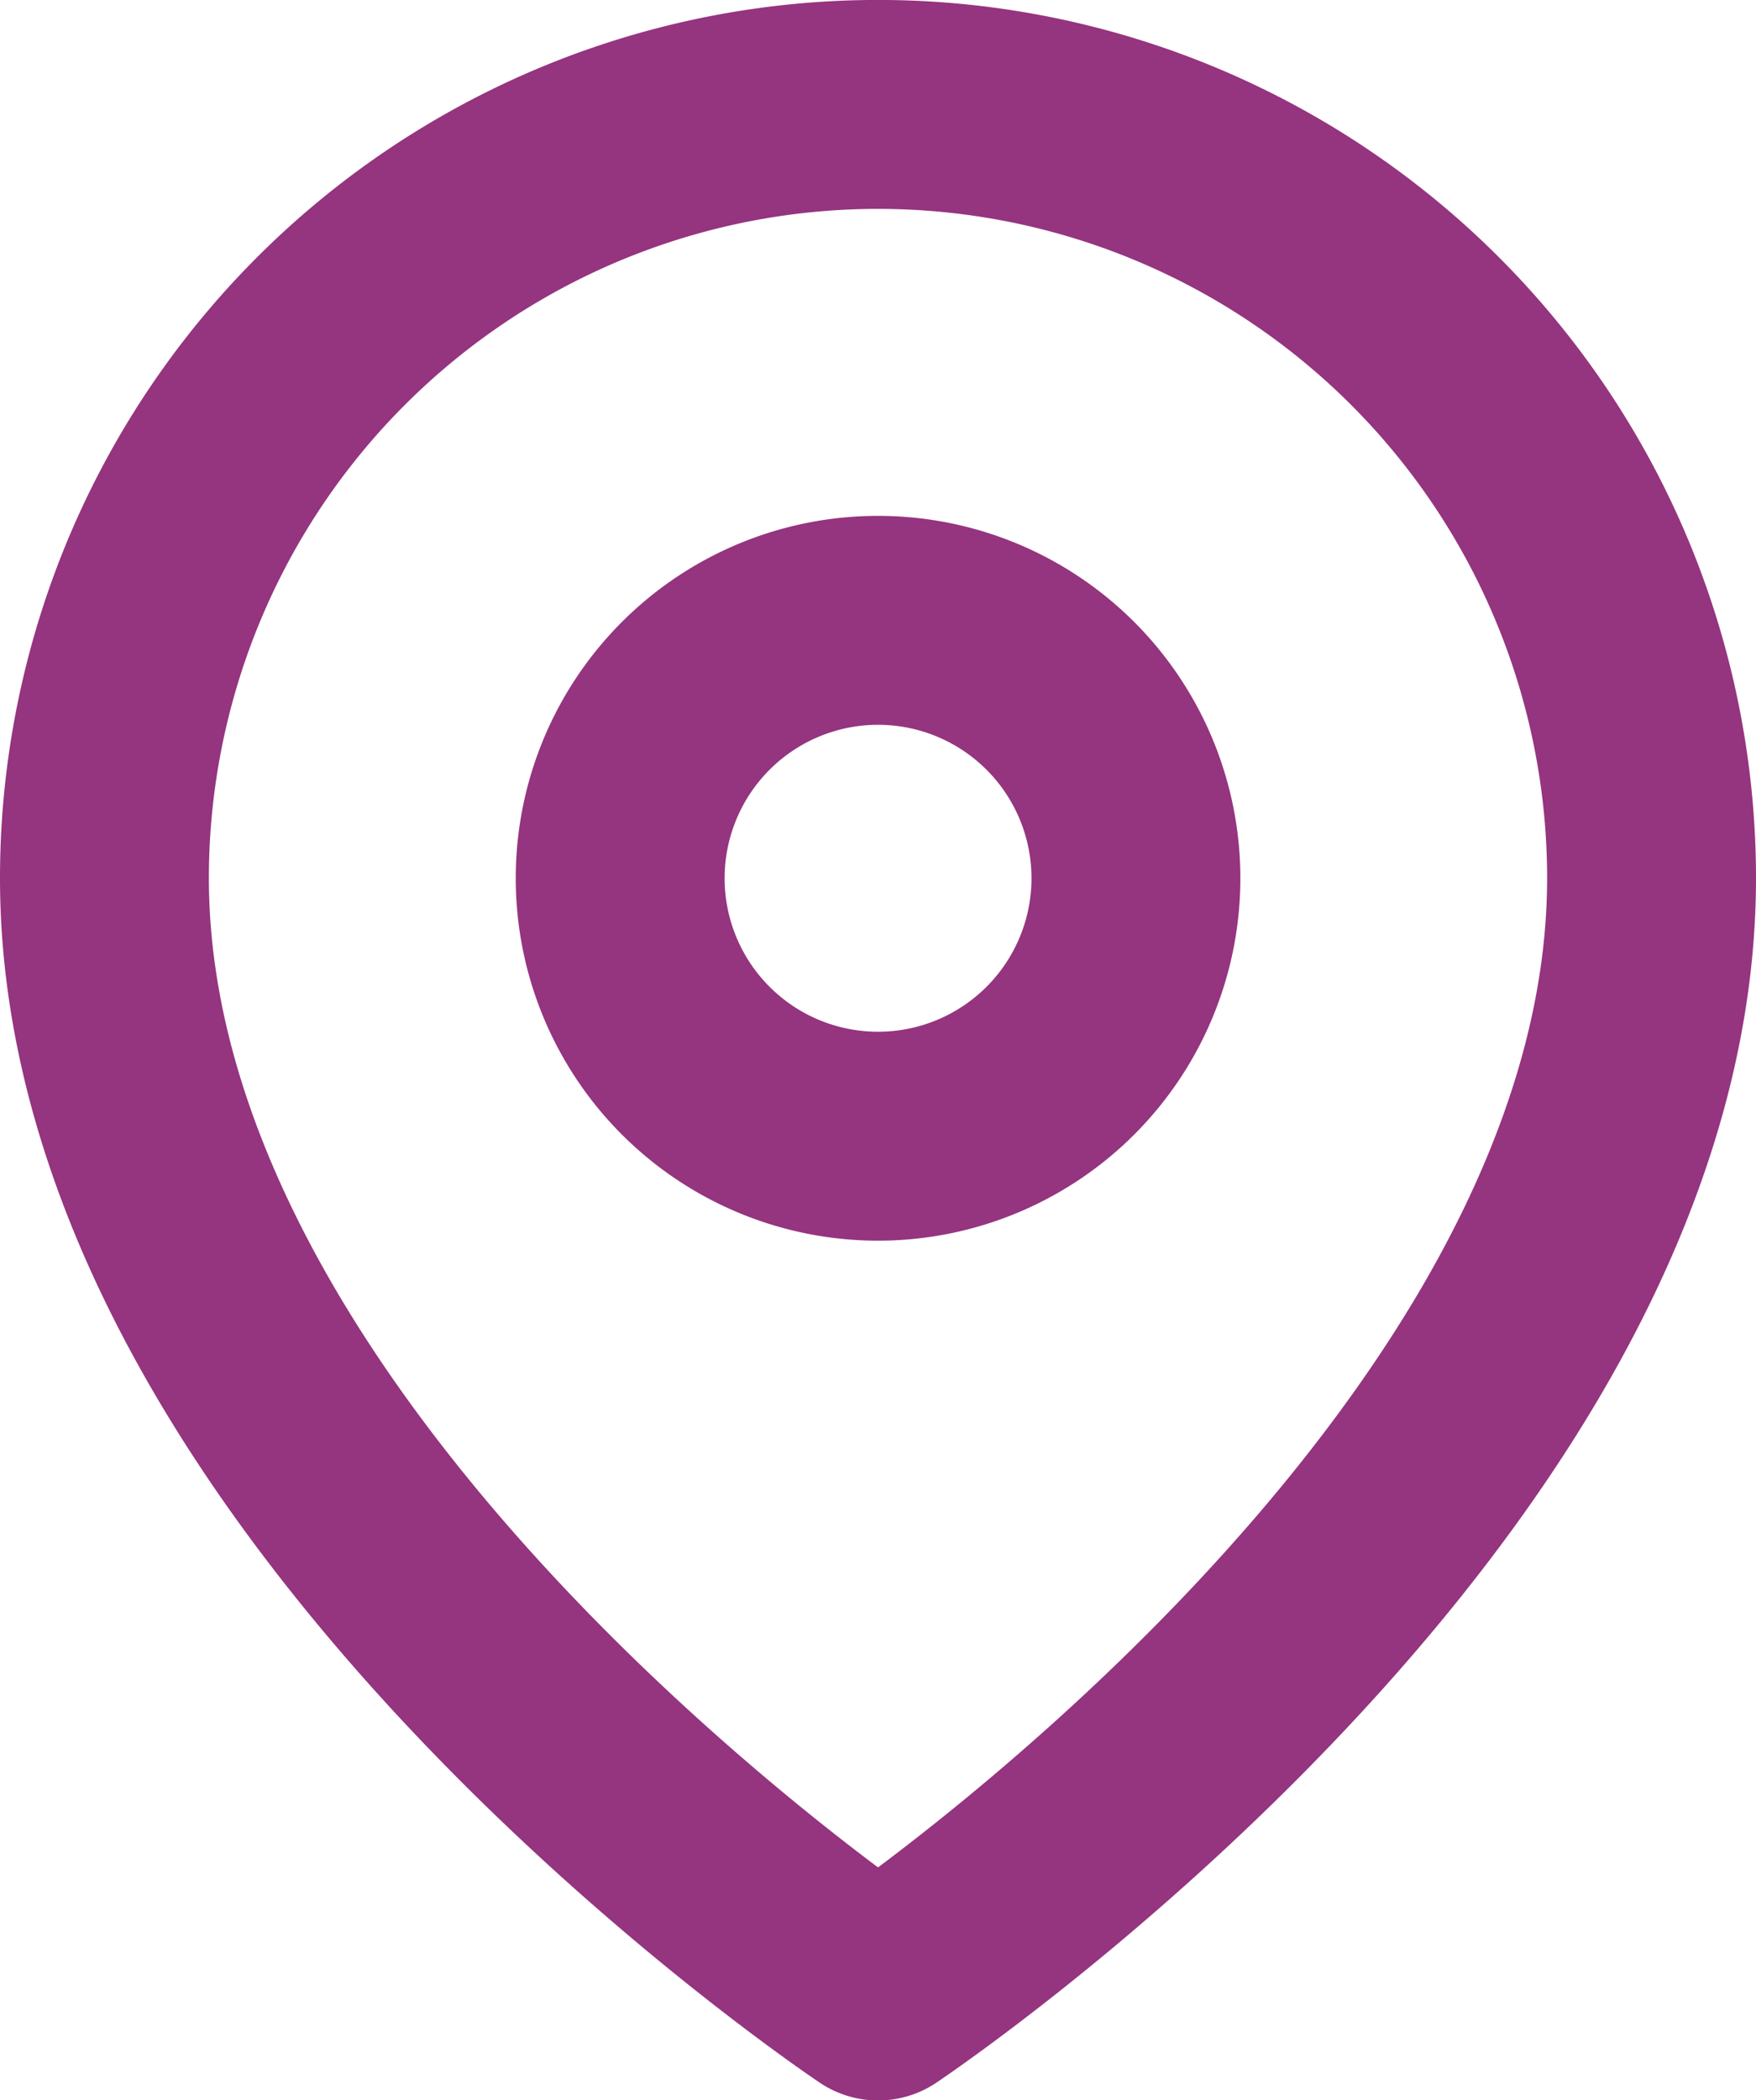
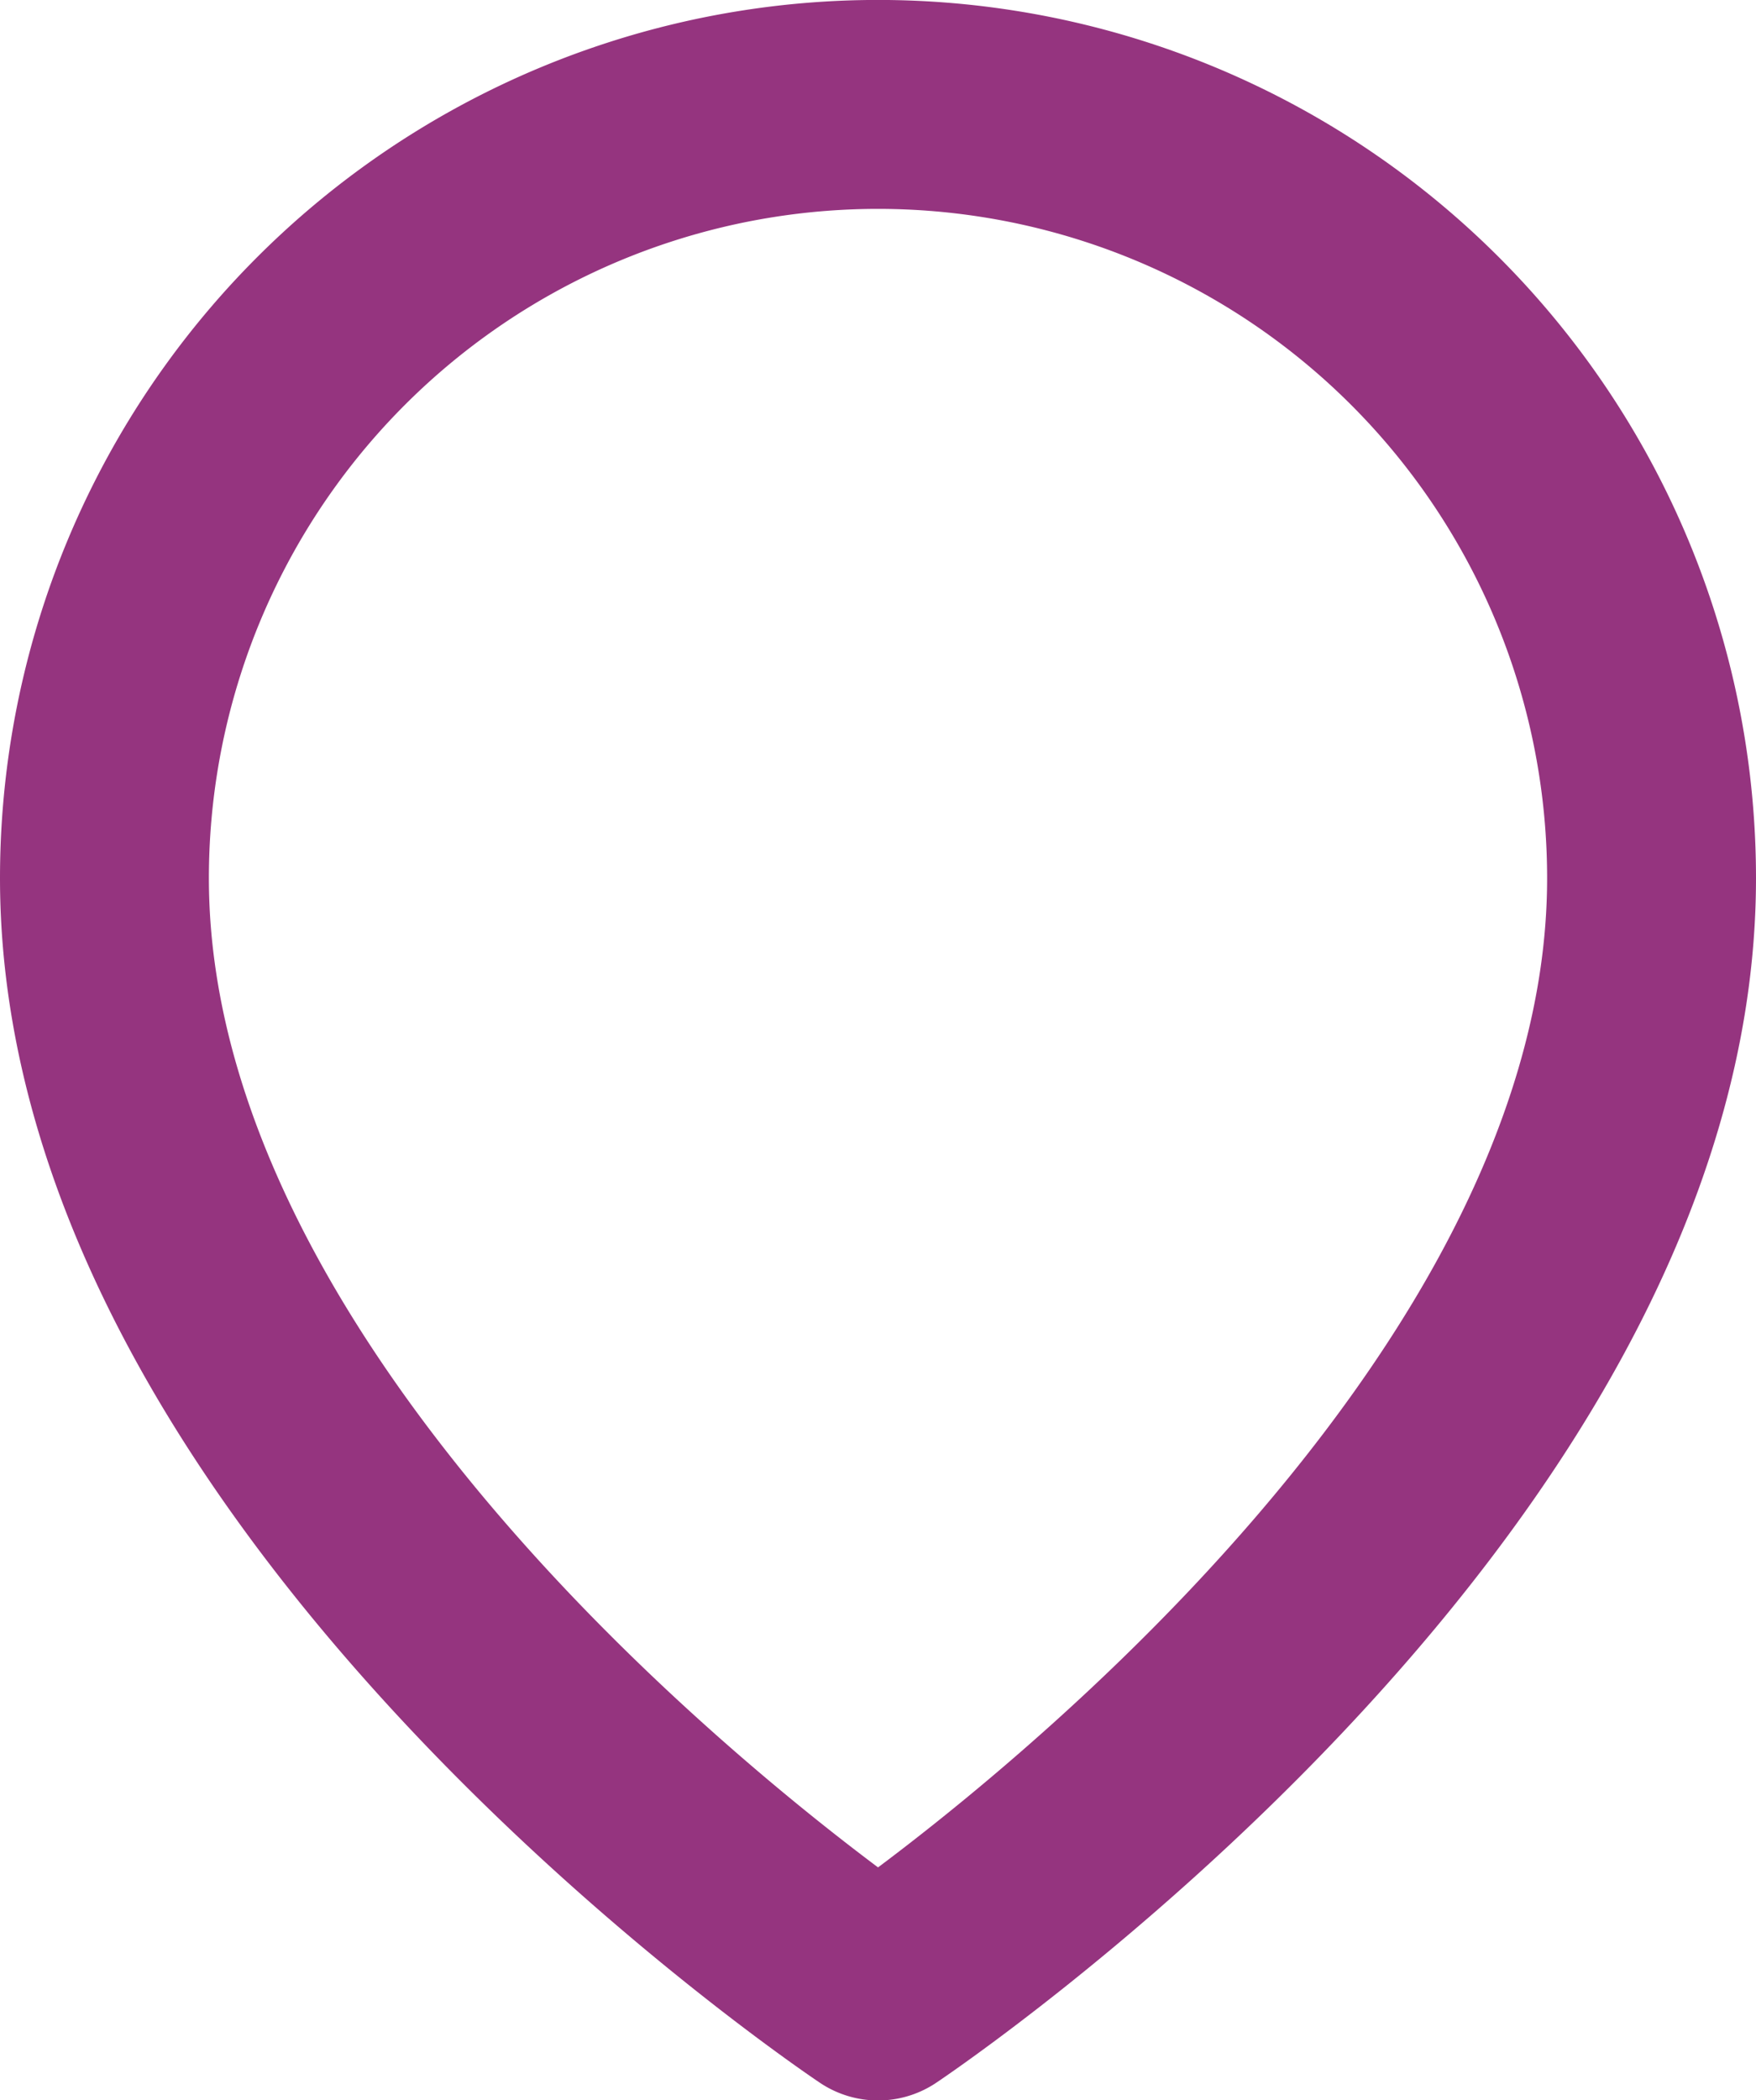
<svg xmlns="http://www.w3.org/2000/svg" width="16.813" height="20.104" viewBox="0 0 16.813 20.104">
  <g data-name="Icon feather-map-pin">
    <path data-name="Path 458" d="M19.313 8.906c0 5.761-7.406 10.7-7.406 10.7S4.5 14.667 4.5 8.906a7.406 7.406 0 1 1 14.813 0z" transform="translate(-3.5 -.5)" style="fill:none;stroke:#95347f;stroke-linecap:square;stroke-linejoin:round;stroke-width:2px" />
-     <path data-name="Path 459" d="M18.438 12.969a2.469 2.469 0 1 1-2.469-2.469 2.469 2.469 0 0 1 2.469 2.469z" transform="translate(-7.562 -4.562)" style="fill:none;stroke:#95347f;stroke-linecap:square;stroke-linejoin:round;stroke-width:2px" />
  </g>
</svg>